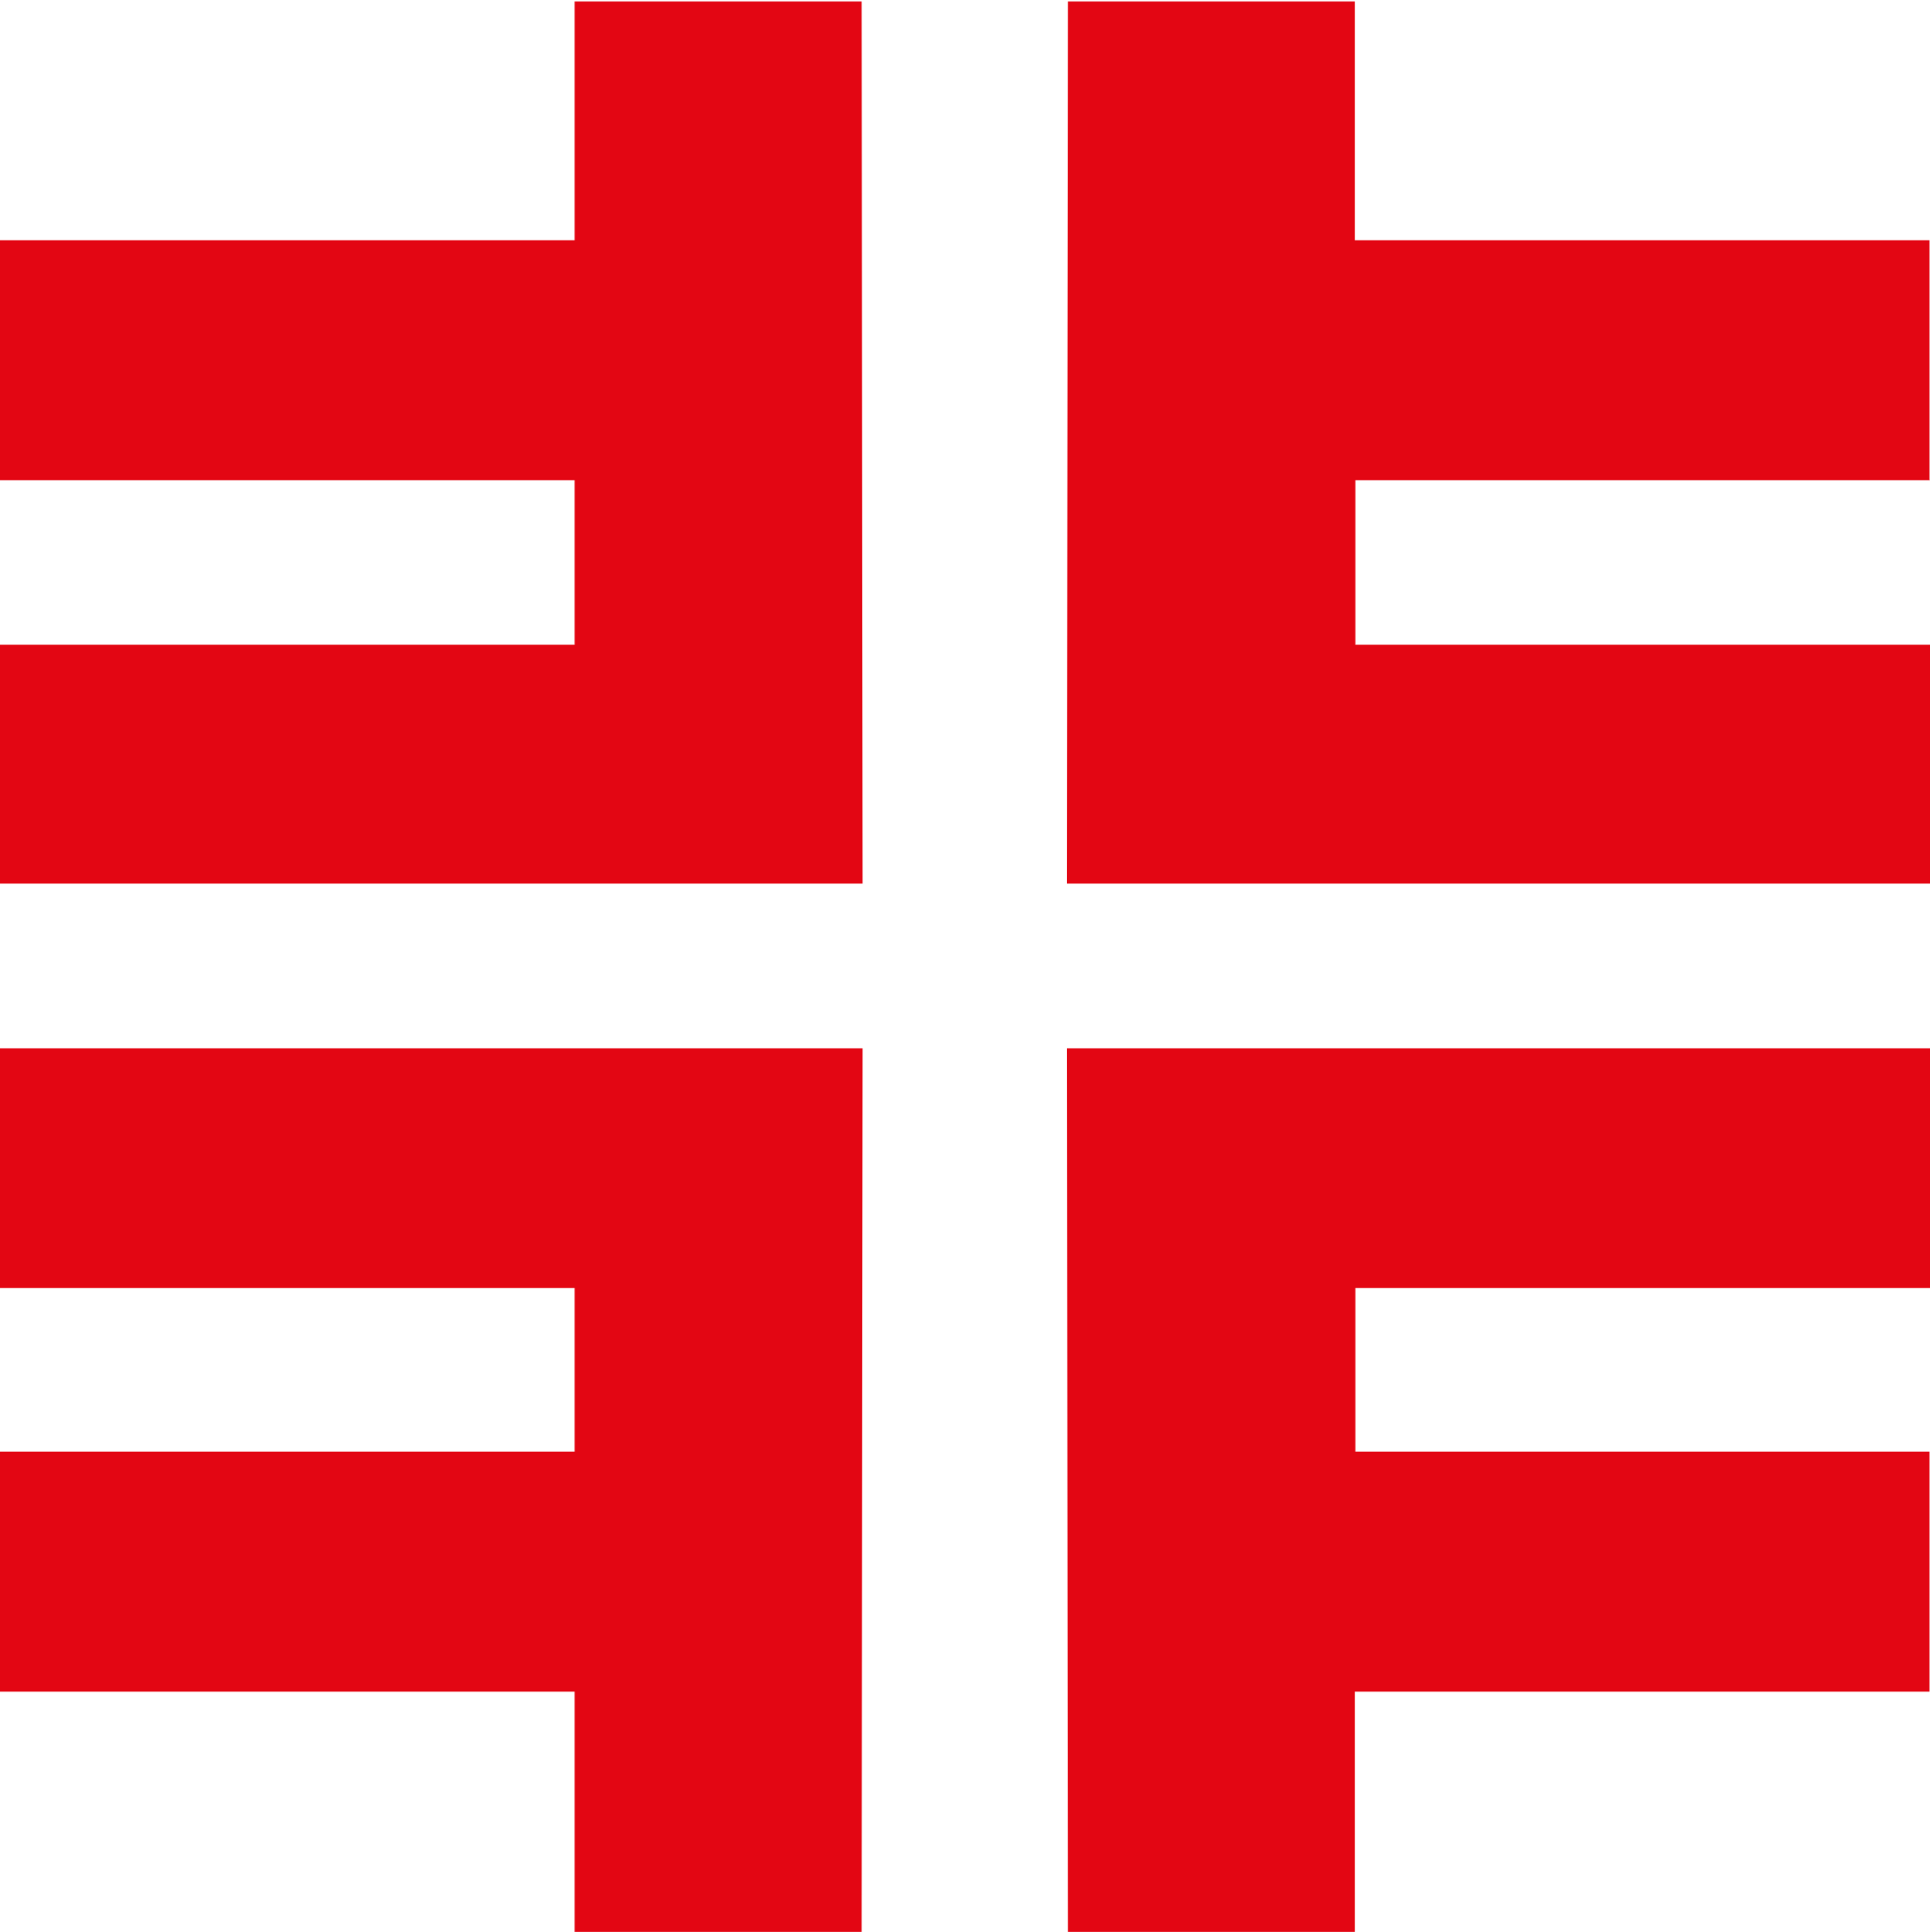
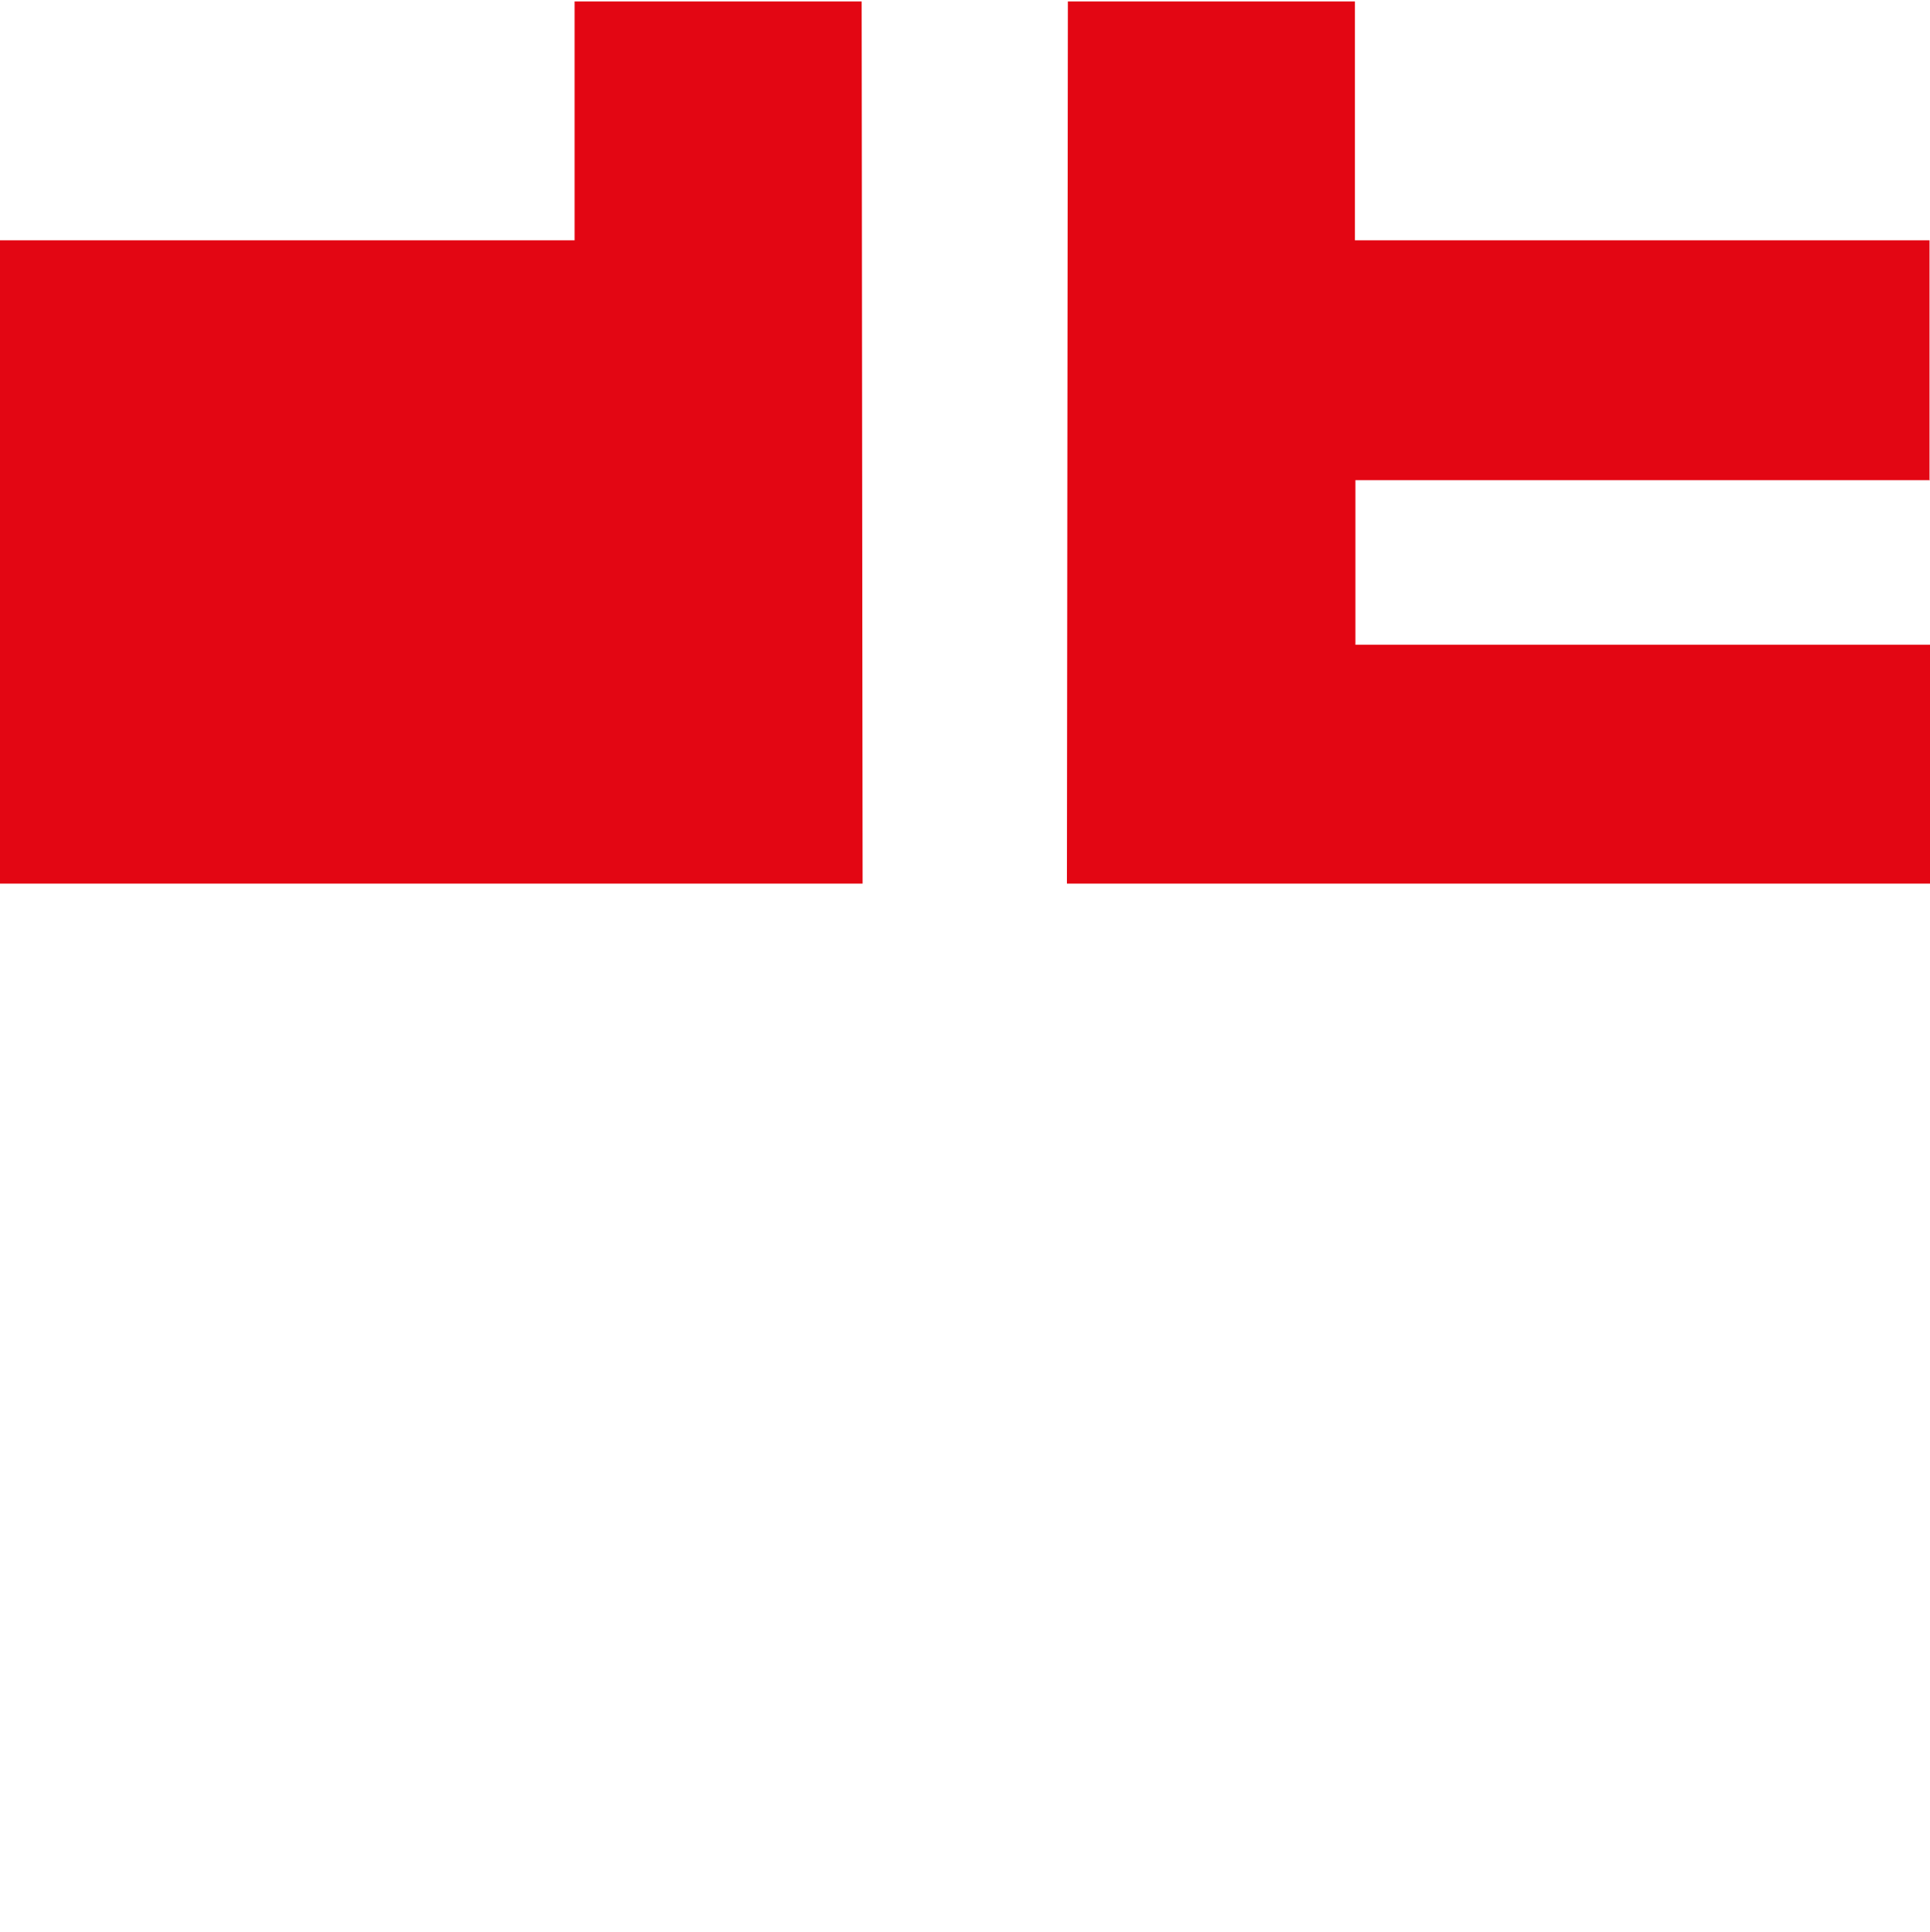
<svg xmlns="http://www.w3.org/2000/svg" id="Logo_-_DTB_4F_-_Subline" viewBox="0 0 40.81 40.84">
  <defs>
    <style>
      .cls-1 {
        fill: #e30613;
        fill-rule: evenodd;
      }
    </style>
  </defs>
  <g id="DTB-4F-Logo">
    <g id="_4F">
-       <path id="Pfad_3378" class="cls-1" d="M0,30.69h12.15v-3.46H0v-5.07h18.24l-.02,18.68h-6.07v-5.08H0v-5.07Z" />
-       <path id="Pfad_3379" class="cls-1" d="M40.81,30.69h-12.15v-3.46h12.15v-5.07h-18.25l.02,18.68h6.07v-5.08h12.15v-5.07Z" />
-       <path id="Pfad_3380" class="cls-1" d="M0,10.15h12.15v3.48H0v5.05h18.24l-.02-18.65h-6.07v5.05H0v5.08Z" />
+       <path id="Pfad_3380" class="cls-1" d="M0,10.15v3.48H0v5.05h18.24l-.02-18.65h-6.07v5.05H0v5.08Z" />
      <path id="Pfad_3381" class="cls-1" d="M40.81,10.15h-12.15v3.48h12.15v5.05h-18.25l.02-18.65h6.07v5.05h12.15v5.08Z" />
    </g>
  </g>
</svg>